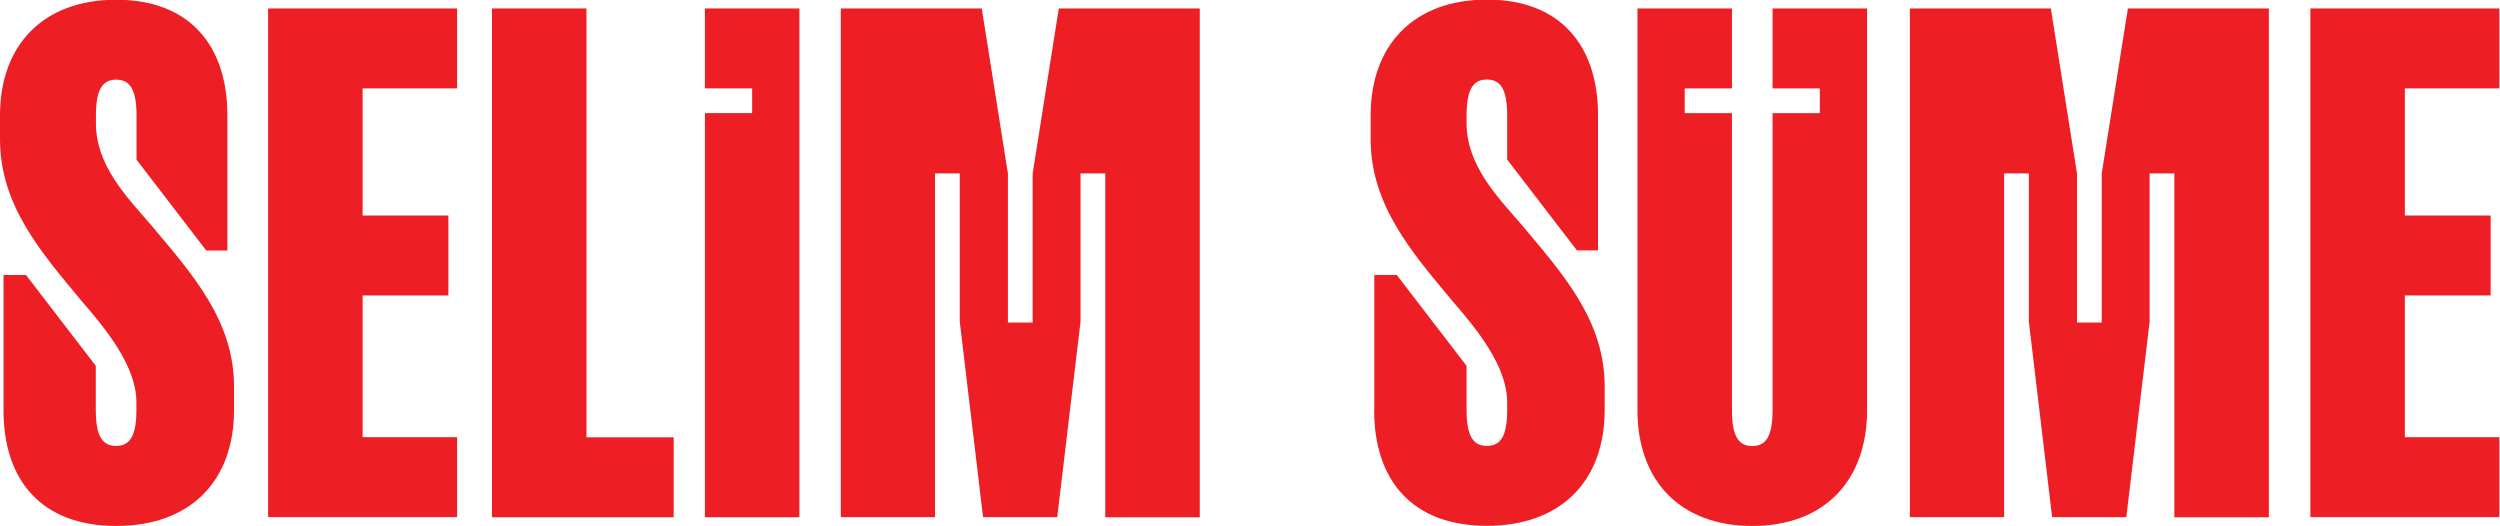
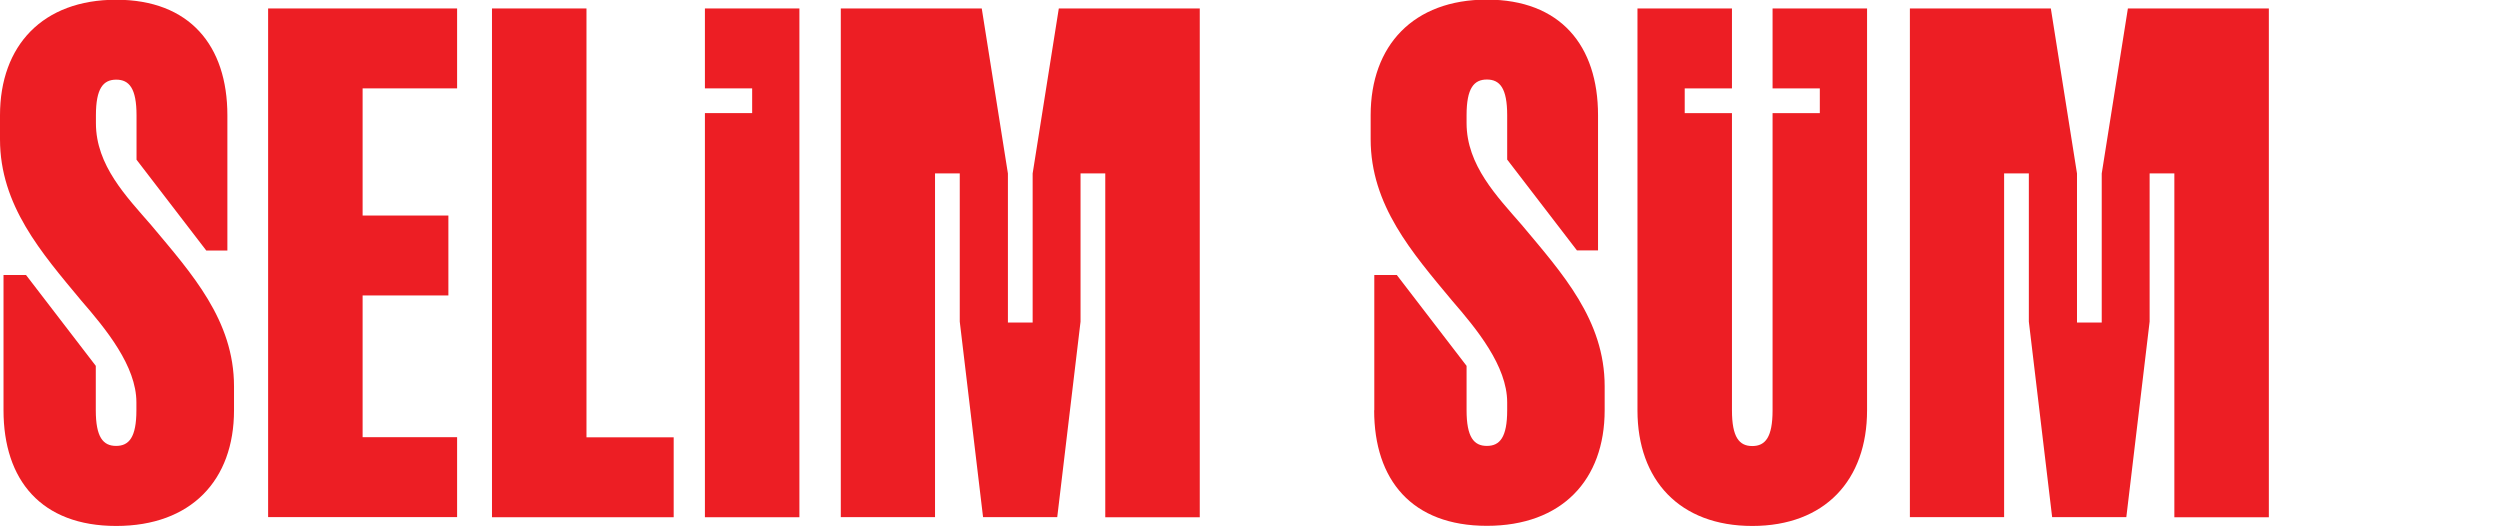
<svg xmlns="http://www.w3.org/2000/svg" version="1.1" viewBox="0 0 1920.8 404.4">
  <defs>
    <style>
      .cls-1 {
        fill: #ed1e24;
        stroke-width: 0px;
      }
    </style>
  </defs>
  <g>
    <g id="Layer_1">
      <g>
        <path class="cls-1" d="M2.7,315.2v-103.9h17.3l53.6,69.8v34.1c0,20.7,5.6,27.4,15.6,27.4s15.6-6.7,15.6-27.4v-6.1c0-27.9-23.5-56.4-42.4-78.2C31.8,194.1,0,157.8,0,107v-18.4C0,34.9,32.9-.2,89.3-.2s85.4,35.2,85.4,88.8v103.9h-16.2l-53.6-69.8v-34.1c0-20.7-5.6-27.4-15.6-27.4s-15.6,6.7-15.6,27.4v6.1c0,32.4,23.5,56.4,42.4,78.2,31.3,37.4,63.7,73.1,63.7,124v18.4c0,53.6-32.9,88.8-90.5,88.8S2.7,368.9,2.7,315.2Z" />
        <path class="cls-1" d="M206,397.3V6.5h145.2v61.4h-72.6v97.7h65.9v61.4h-65.9v108.9h72.6v61.4h-145.2Z" />
        <path class="cls-1" d="M378,397.3V6.5h72.6v329.5h67v61.4h-139.6Z" />
        <path class="cls-1" d="M541.6,6.5h72.6v390.9h-72.6V86.9h36.3v-19h-36.3V6.5Z" />
        <path class="cls-1" d="M646,397.3V6.5h108.3l20.1,126.8v114.5h19v-114.5l20.1-126.8h108.3v390.9h-72.6V133.2h-19v113.9l-17.9,150.2h-57l-17.9-150.2v-113.9h-19v264.1h-72.6Z" />
        <path class="cls-1" d="M1055.9,315.2v-103.9h17.3l53.6,69.8v34.1c0,20.7,5.6,27.4,15.6,27.4s15.6-6.7,15.6-27.4v-6.1c0-27.9-23.5-56.4-42.4-78.2-30.7-36.9-62.5-73.2-62.5-124v-18.4c0-53.6,32.9-88.8,89.3-88.8s85.4,35.2,85.4,88.8v103.9h-16.2l-53.6-69.8v-34.1c0-20.7-5.6-27.4-15.6-27.4s-15.6,6.7-15.6,27.4v6.1c0,32.4,23.5,56.4,42.4,78.2,31.3,37.4,63.7,73.1,63.7,124v18.4c0,53.6-32.9,88.8-90.5,88.8s-86.6-35.2-86.6-88.8Z" />
        <path class="cls-1" d="M1361.9,6.5h72.6v308.8c0,53.6-32.4,88.8-88.2,88.8s-88.2-35.2-88.2-88.8V6.5h72.6v61.4h-36.3v19h36.3v228.4c0,20.7,5.6,27.4,15.6,27.4s15.6-6.7,15.6-27.4V86.9h36.3v-19h-36.3V6.5Z" />
        <path class="cls-1" d="M1467.4,397.3V6.5h108.3l20.1,126.8v114.5h19v-114.5l20.1-126.8h108.3v390.9h-72.6V133.2h-19v113.9l-17.9,150.2h-57l-17.9-150.2v-113.9h-19v264.1h-72.6Z" />
-         <path class="cls-1" d="M1775.1,397.3V6.5h145.2v61.4h-72.6v97.7h65.9v61.4h-65.9v108.9h72.6v61.4h-145.2Z" />
      </g>
    </g>
  </g>
</svg>